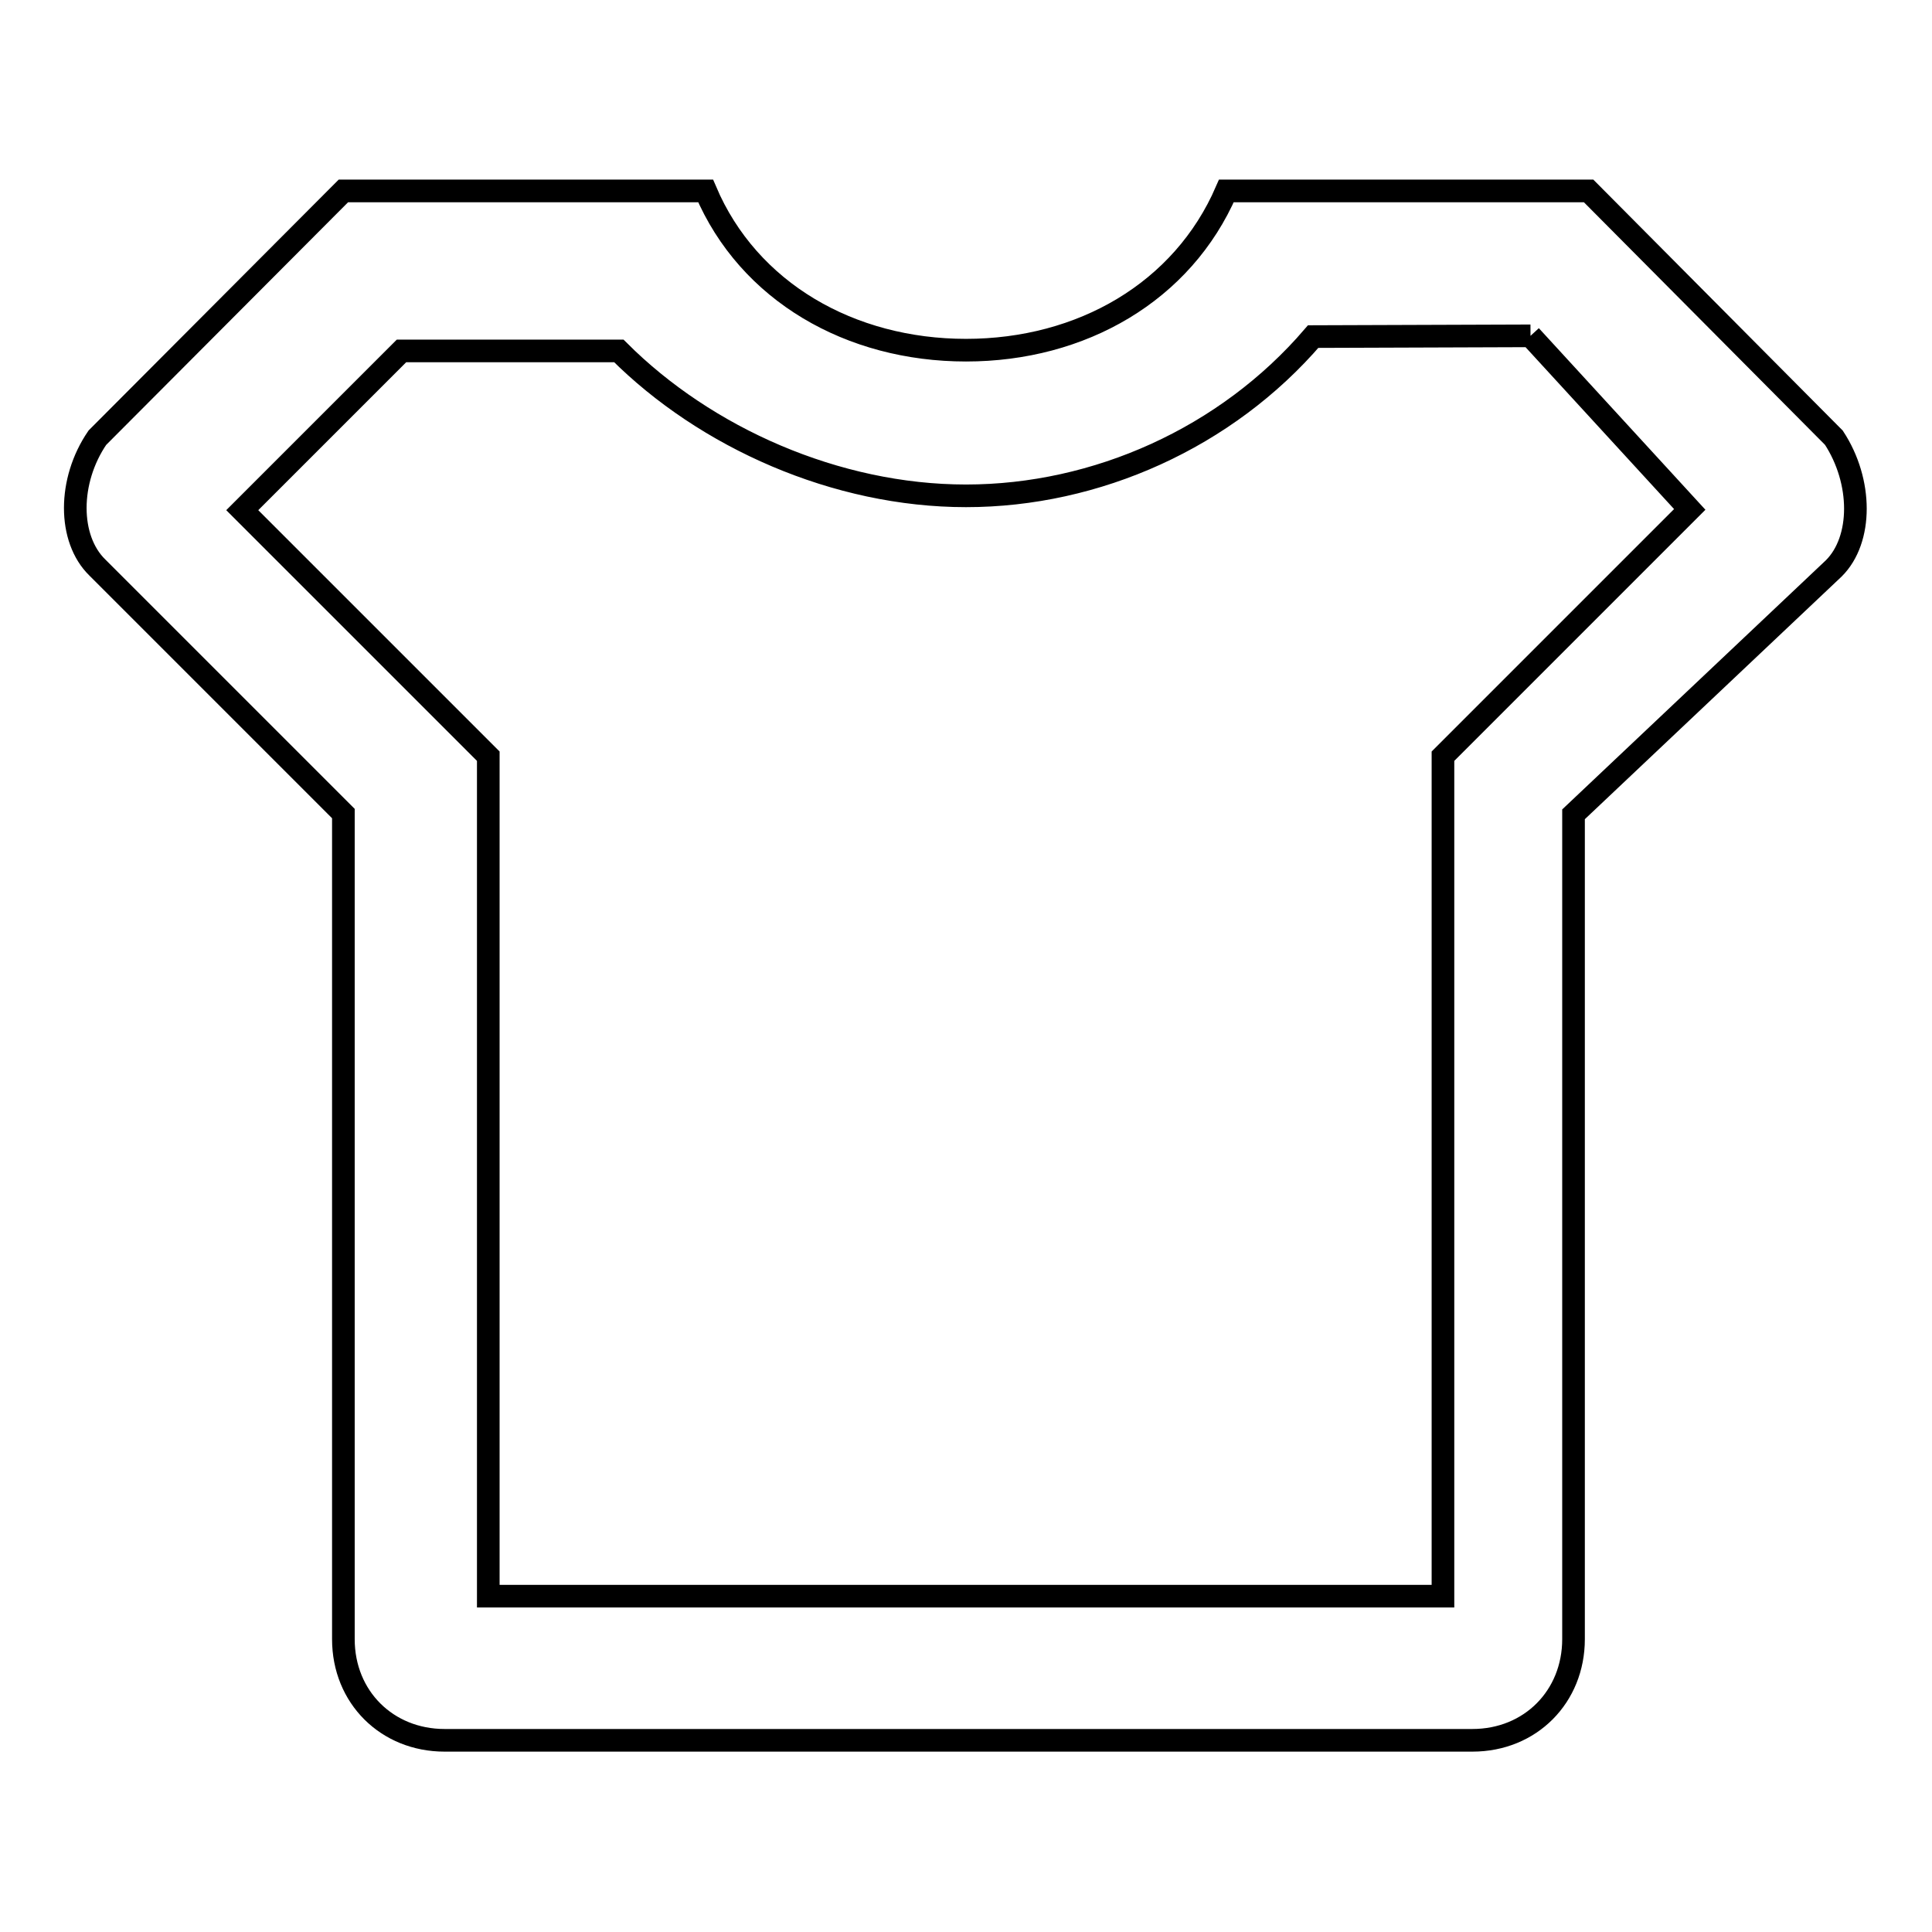
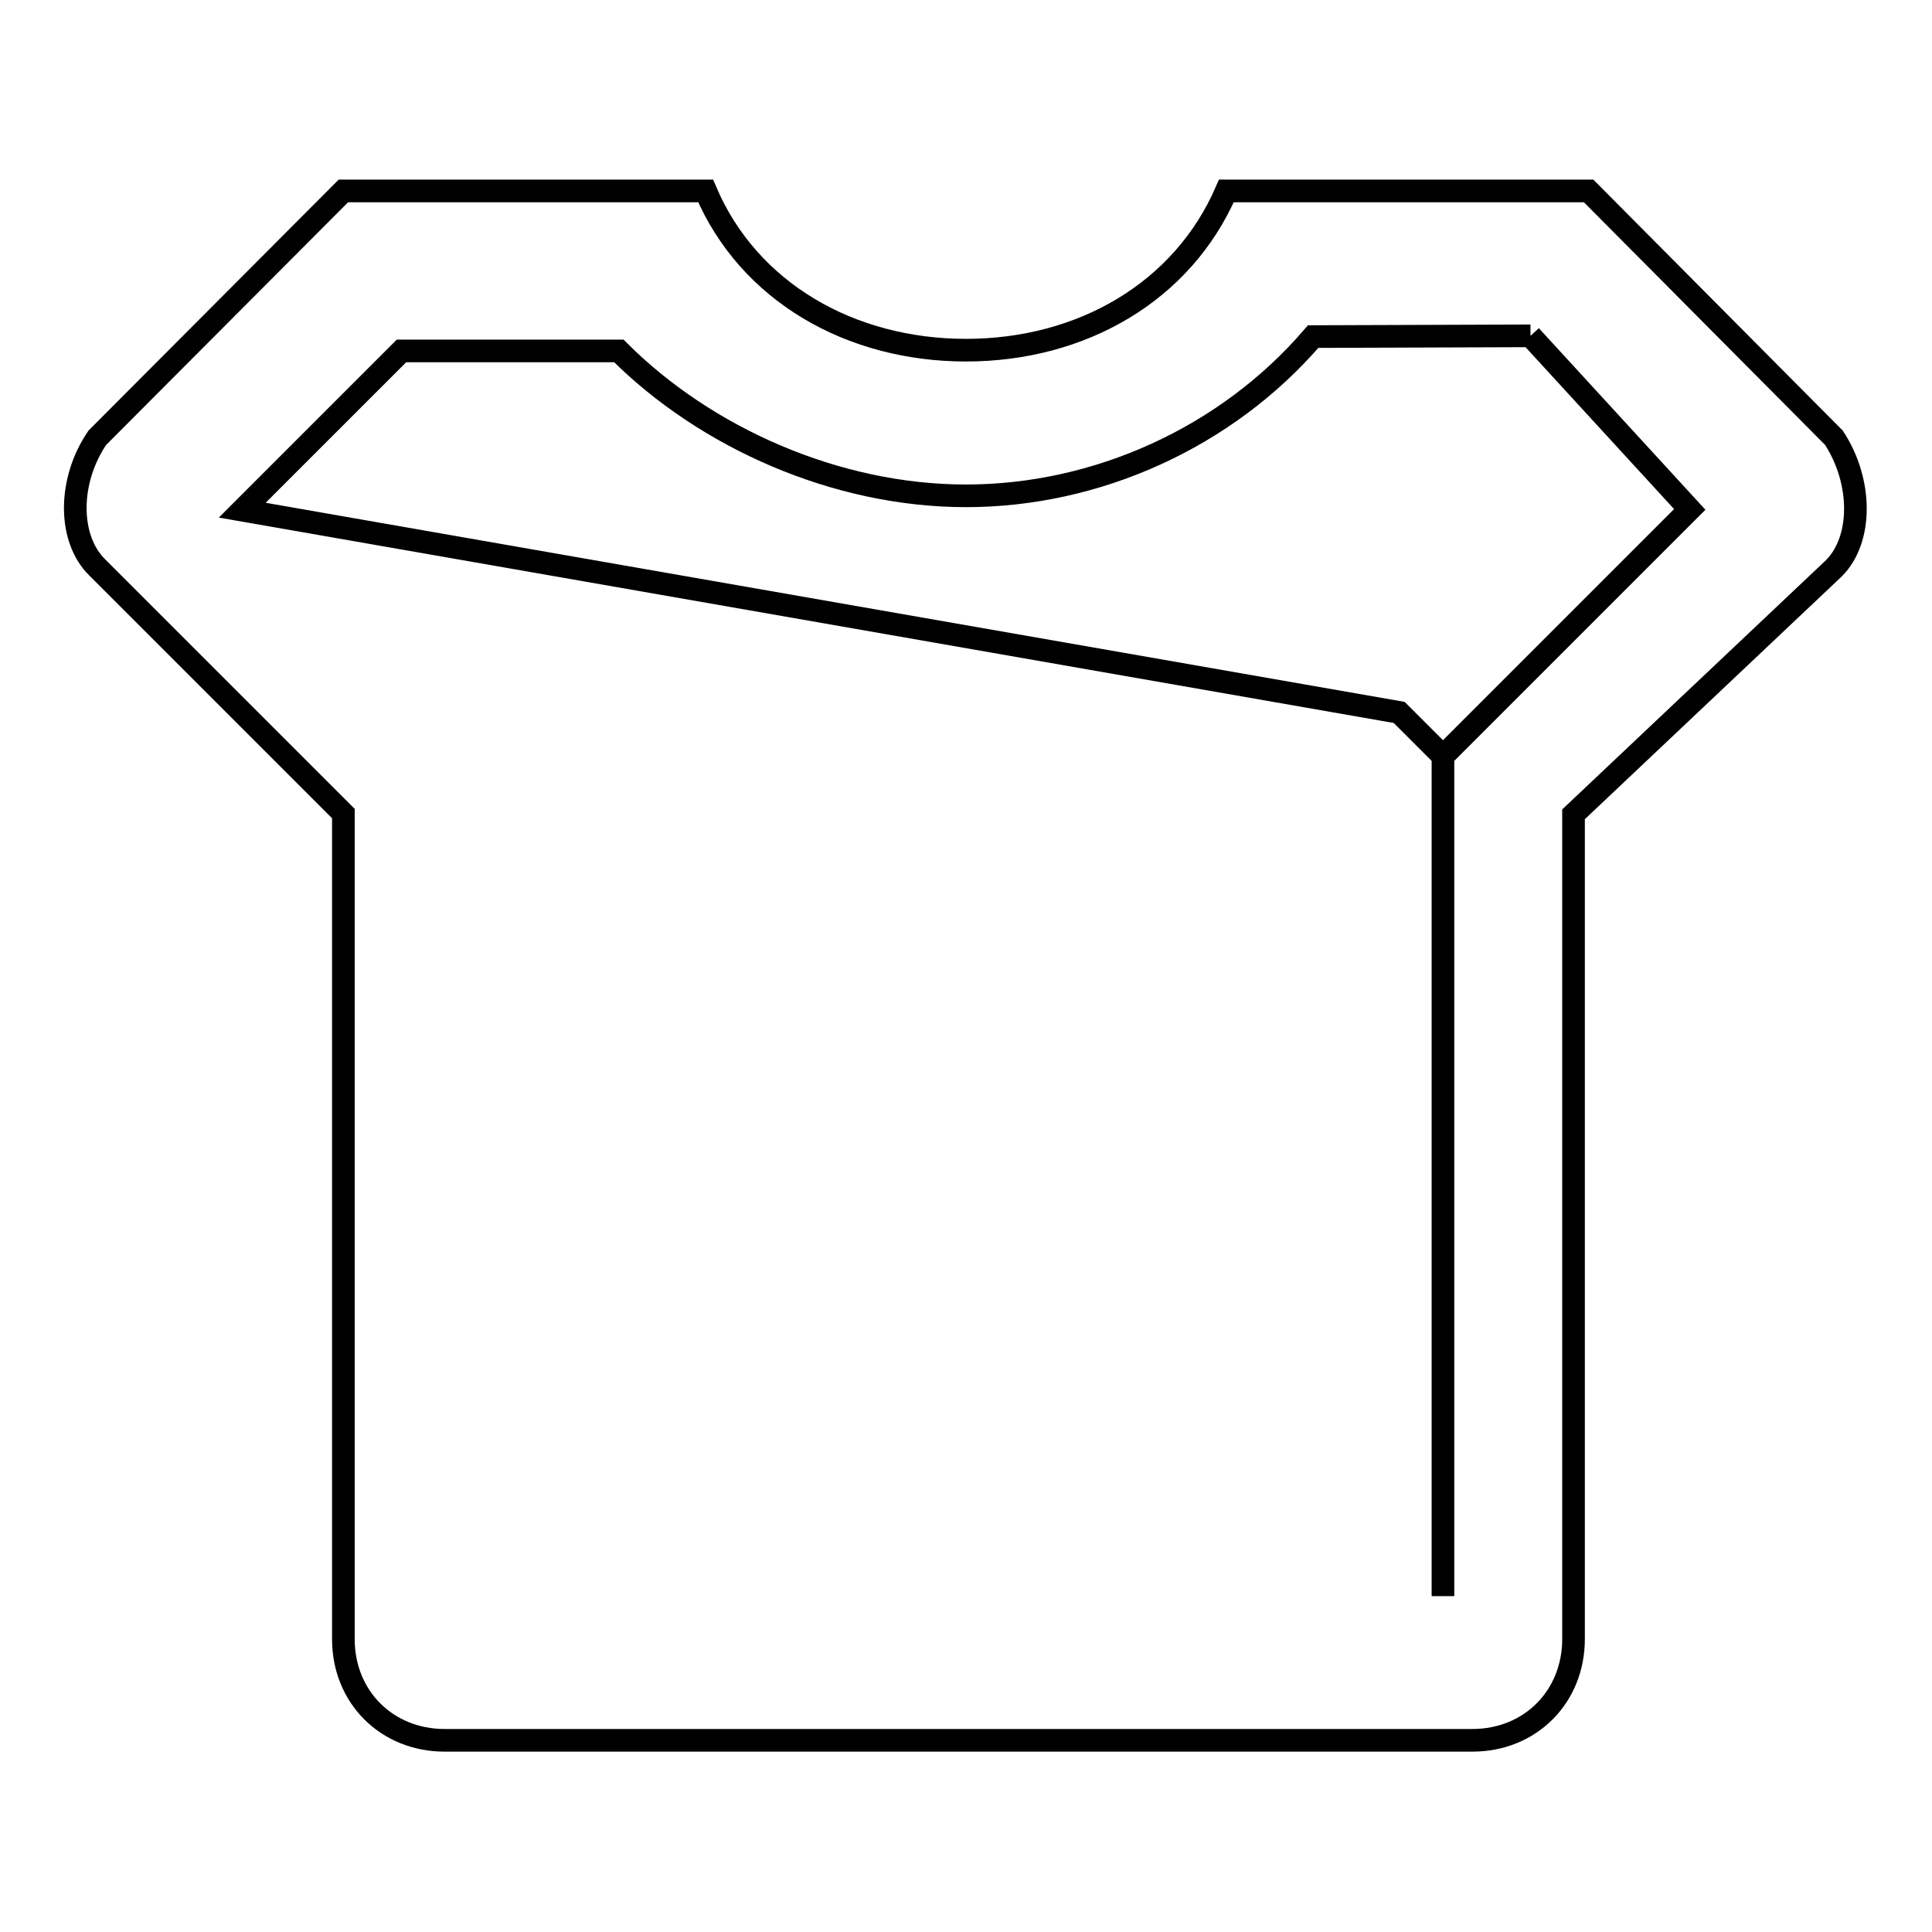
<svg xmlns="http://www.w3.org/2000/svg" version="1.1" x="0px" y="0px" viewBox="0 0 256 256" enable-background="new 0 0 256 256" xml:space="preserve">
  <g>
    <g>
-       <path stroke-width="3" fill-opacity="0" stroke="#000000" d="M202.8,44.5l21.1,23l-26.9,26.9l-5.8,5.8v7.7v103.6H64.7V107.9v-7.7l-5.8-5.8L32.1,67.6l21.1-21.1h28.8c11.5,11.5,28.8,19.2,46,19.2c17.3,0,34.5-7.7,46-21.1L202.8,44.5 M210.5,25.3h-48c-5.8,13.4-19.2,21.1-34.5,21.1s-28.8-7.7-34.5-21.1h-48L12.9,58C9,63.7,9,71.4,12.9,75.2l32.6,32.6v109.4c0,7.7,5.8,13.4,13.4,13.4h136.2c7.7,0,13.4-5.8,13.4-13.4V107.9l34.5-32.6c3.8-3.8,3.8-11.5,0-17.3L210.5,25.3L210.5,25.3z" />
+       <path stroke-width="3" fill-opacity="0" stroke="#000000" d="M202.8,44.5l21.1,23l-26.9,26.9l-5.8,5.8v7.7v103.6V107.9v-7.7l-5.8-5.8L32.1,67.6l21.1-21.1h28.8c11.5,11.5,28.8,19.2,46,19.2c17.3,0,34.5-7.7,46-21.1L202.8,44.5 M210.5,25.3h-48c-5.8,13.4-19.2,21.1-34.5,21.1s-28.8-7.7-34.5-21.1h-48L12.9,58C9,63.7,9,71.4,12.9,75.2l32.6,32.6v109.4c0,7.7,5.8,13.4,13.4,13.4h136.2c7.7,0,13.4-5.8,13.4-13.4V107.9l34.5-32.6c3.8-3.8,3.8-11.5,0-17.3L210.5,25.3L210.5,25.3z" />
    </g>
  </g>
</svg>